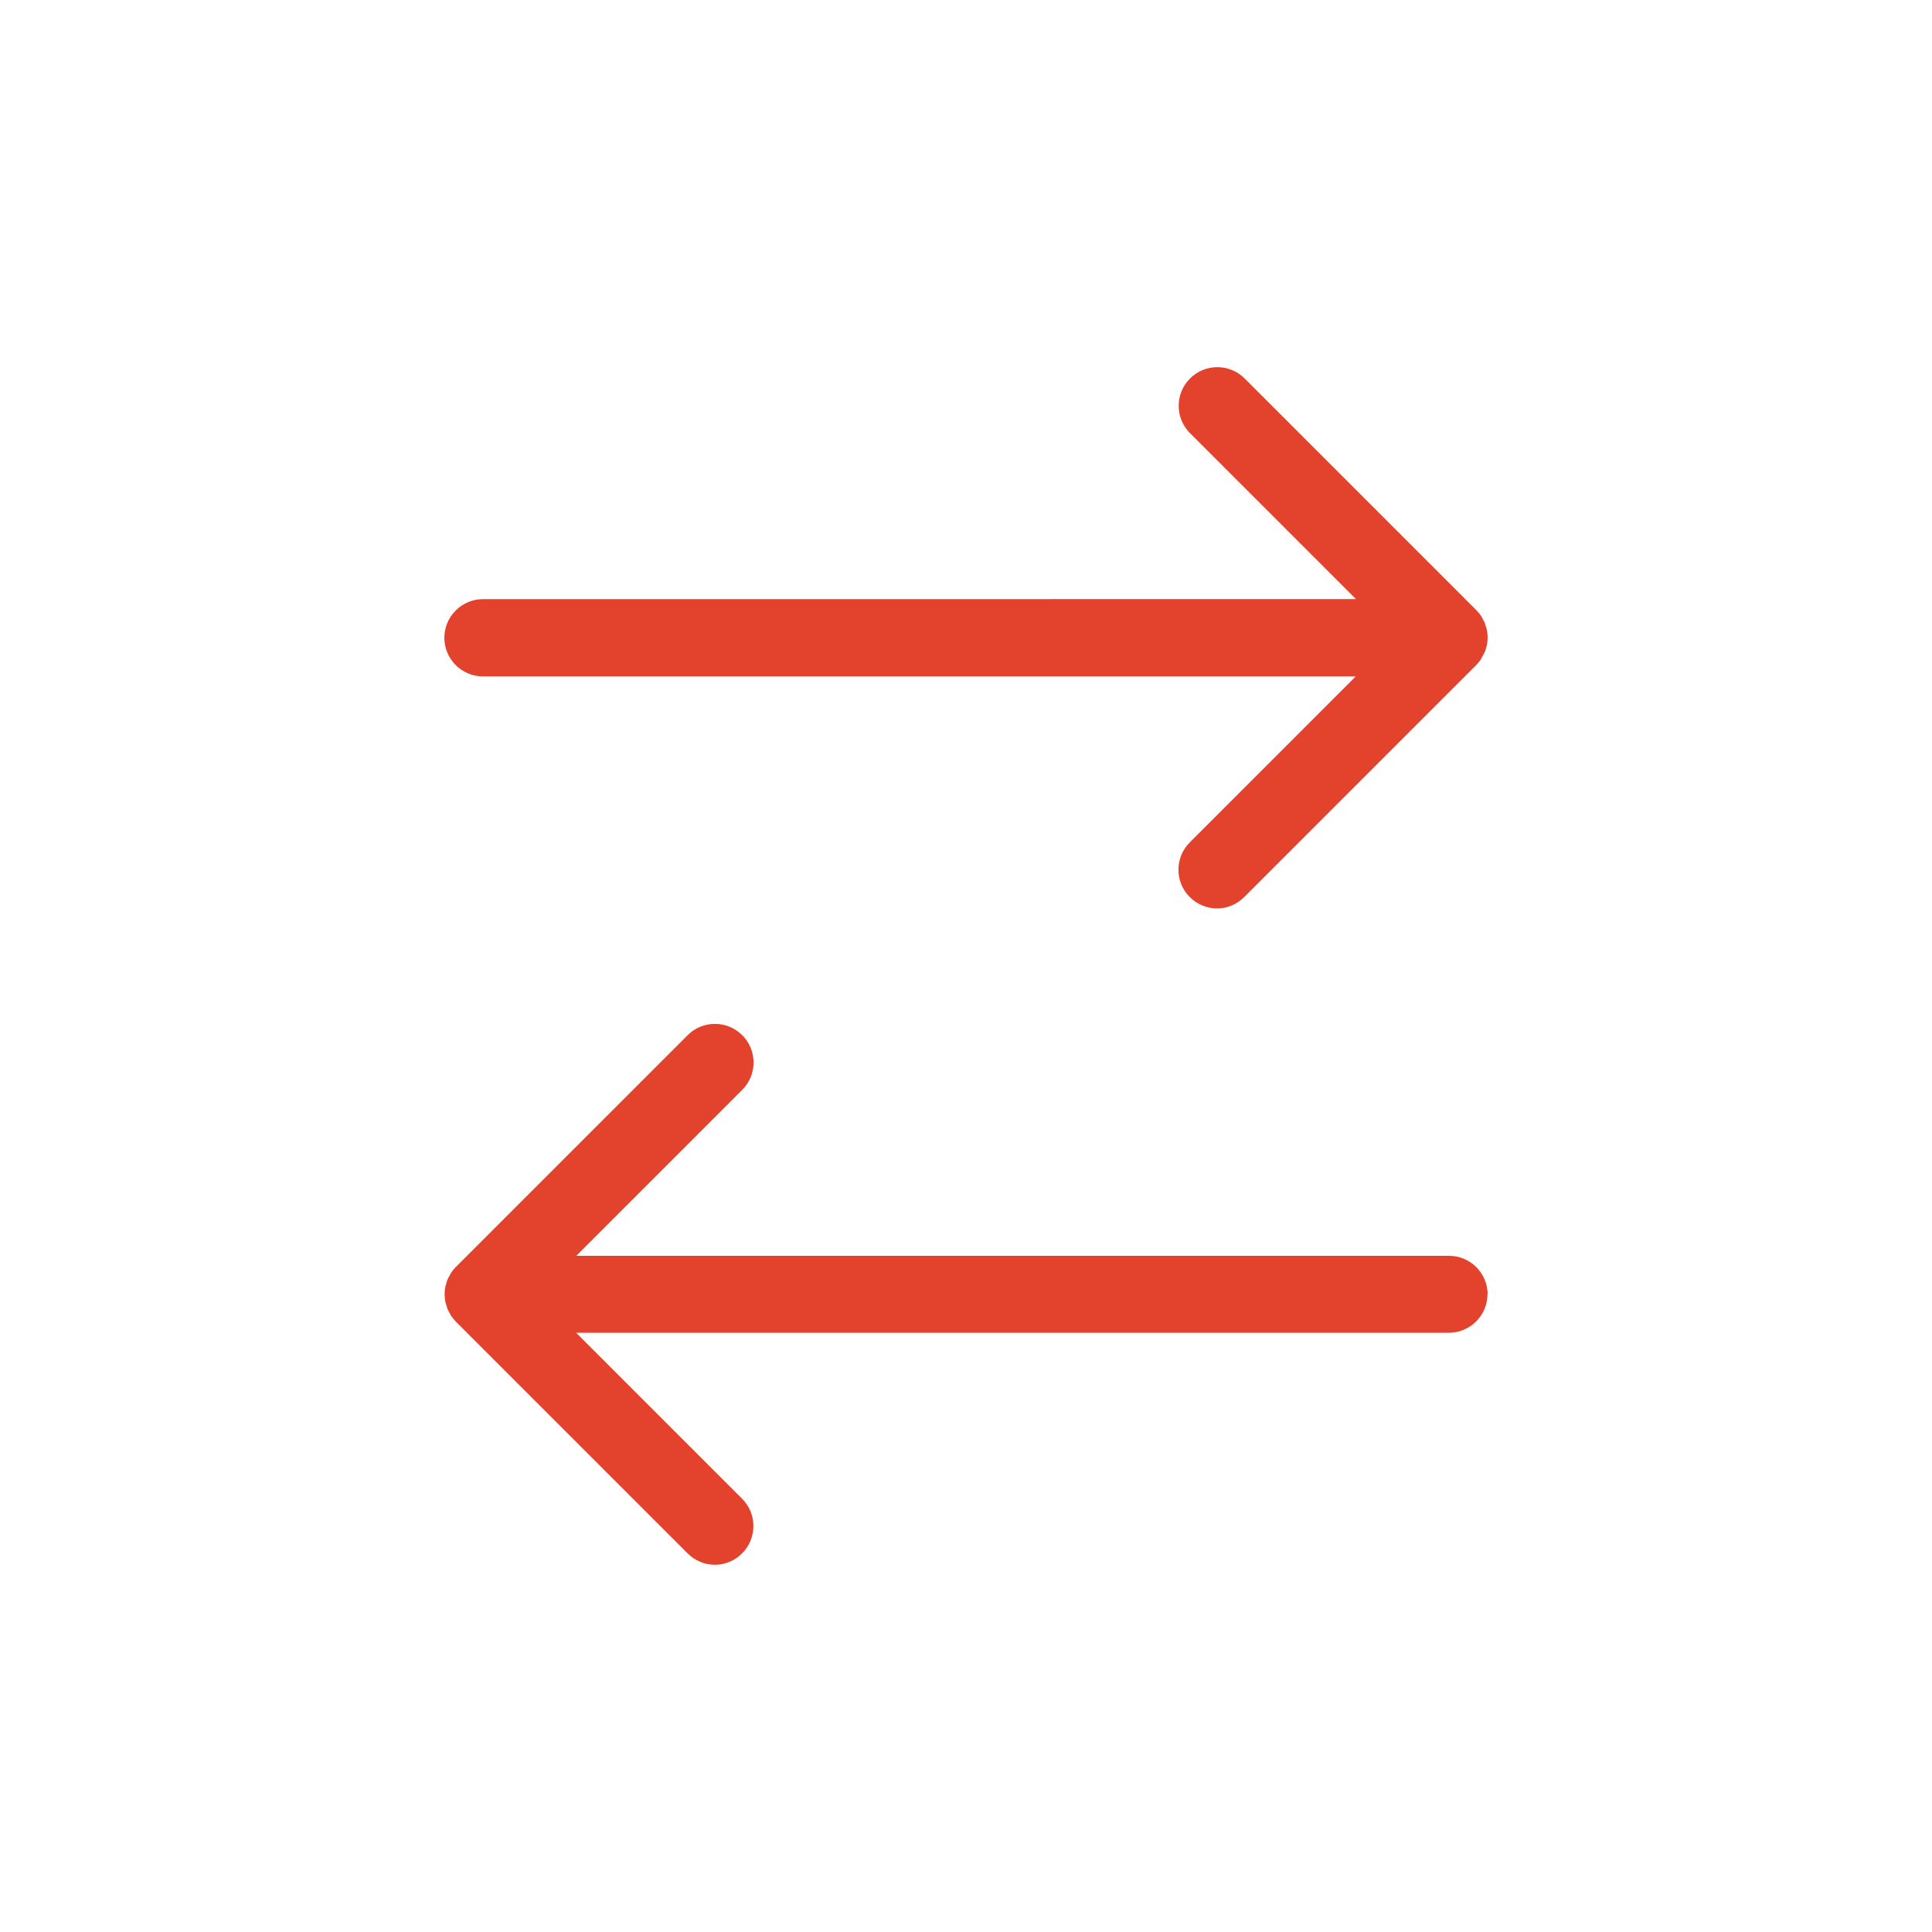
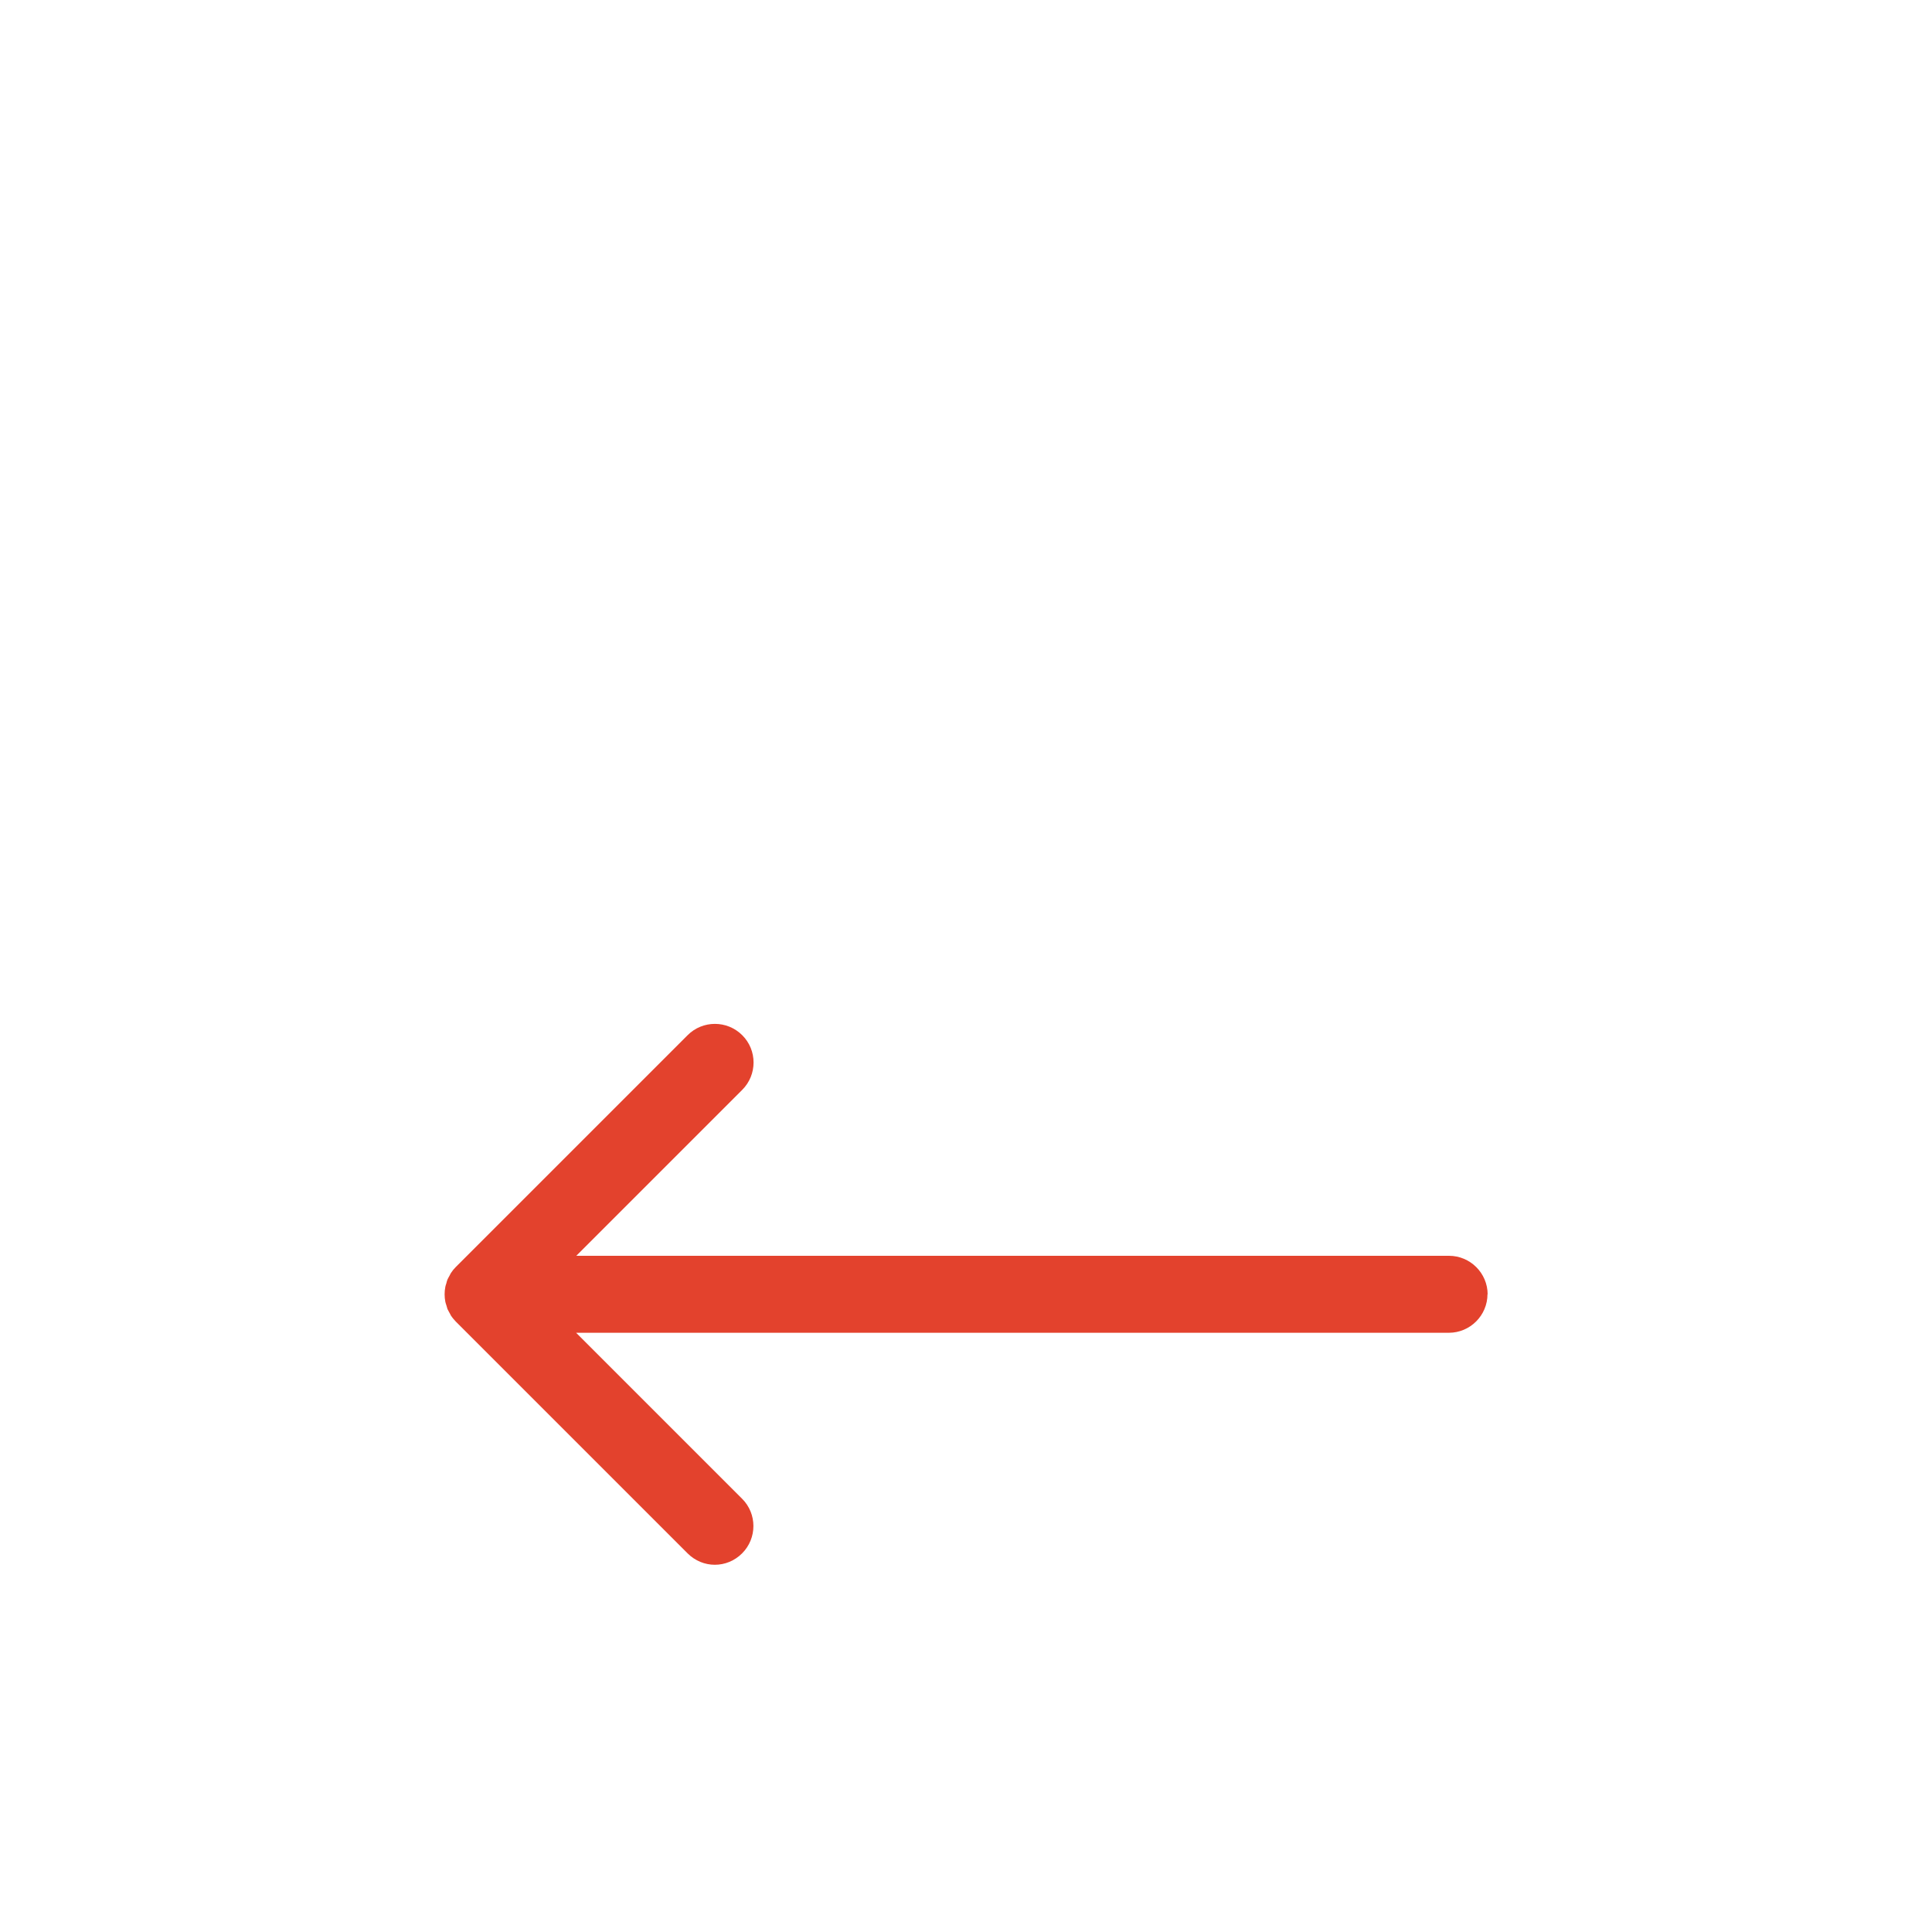
<svg xmlns="http://www.w3.org/2000/svg" width="1200pt" height="1200pt" version="1.1" viewBox="0 0 1200 1200">
-   <path d="m922.22 405.14c0.375-0.844 0.469-1.547 0.703-2.391 0.234-0.703 0.469-1.312 0.609-2.062 0.609-3.141 0.609-6.234 0-9.375-0.141-0.703-0.375-1.312-0.609-2.062-0.234-0.844-0.469-1.688-0.703-2.391-0.375-0.844-0.844-1.547-1.219-2.297-0.375-0.609-0.609-1.219-0.938-1.781-0.844-1.312-1.922-2.531-3-3.703l-144-144c-9.375-9.375-24.609-9.375-33.938 0-9.375 9.375-9.375 24.609 0 33.938l103.08 103.08-542.21 0.047c-13.219 0-24 10.781-24 24s10.781 24 24 24h542.06l-103.08 103.08c-9.375 9.375-9.375 24.609 0 33.938 4.688 4.688 10.781 7.078 16.922 7.078s12.234-2.391 16.922-7.078l144-144c1.078-1.078 2.156-2.391 3-3.703 0.375-0.609 0.609-1.219 0.938-1.781 0.375-0.703 0.844-1.453 1.219-2.297z" fill="#e3422d" />
  <path d="m924 804c0-13.219-10.781-24-24-24h-542.06l103.08-103.08c9.375-9.375 9.375-24.609 0-33.938-9.375-9.375-24.609-9.375-33.938 0l-144 144c-1.078 1.078-2.156 2.391-3 3.703-0.375 0.609-0.609 1.219-0.938 1.781-0.375 0.703-0.844 1.453-1.219 2.297s-0.469 1.547-0.703 2.391c-0.234 0.703-0.469 1.312-0.609 2.062-0.609 3.141-0.609 6.234 0 9.375 0.141 0.703 0.375 1.312 0.609 2.062 0.234 0.844 0.469 1.688 0.703 2.391 0.375 0.844 0.844 1.547 1.219 2.297 0.375 0.609 0.609 1.219 0.938 1.781 0.844 1.312 1.922 2.531 3 3.703l144 144c4.688 4.688 10.781 7.078 16.922 7.078s12.234-2.391 16.922-7.078c9.375-9.375 9.375-24.609 0-33.938l-103.08-103.08h542.06c13.219 0 24-10.781 24-24z" fill="#e3422d" />
</svg>